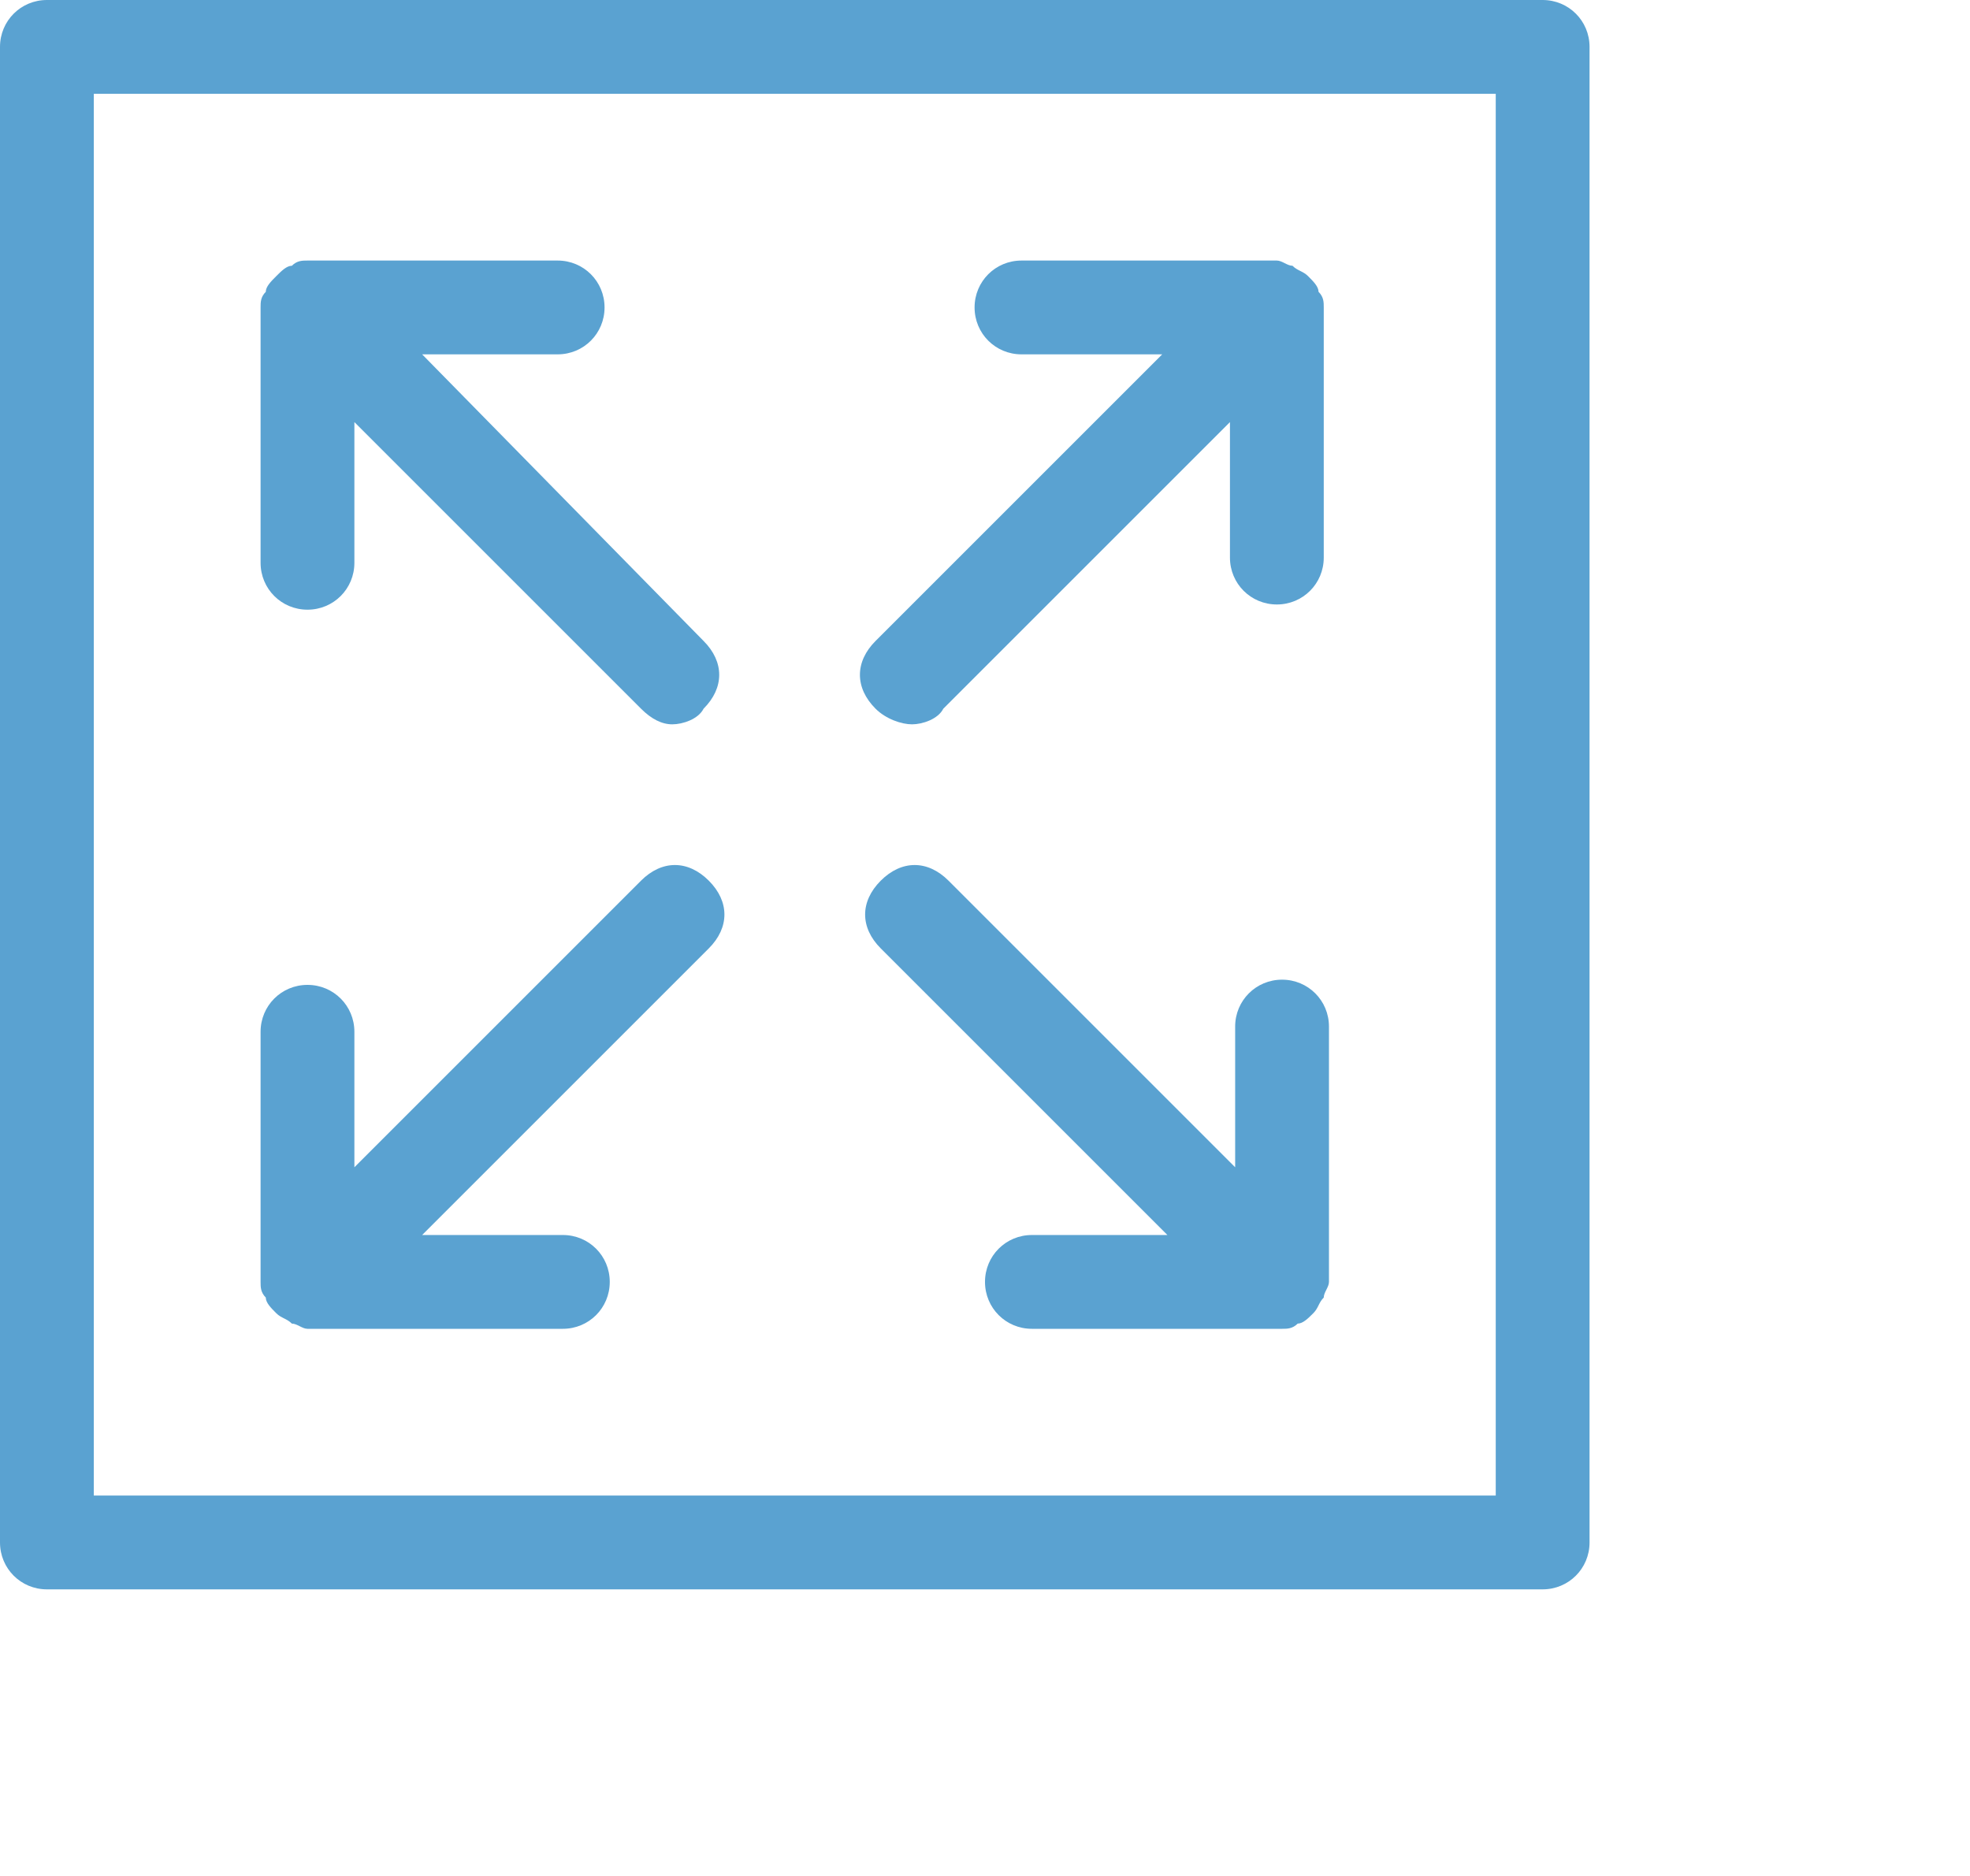
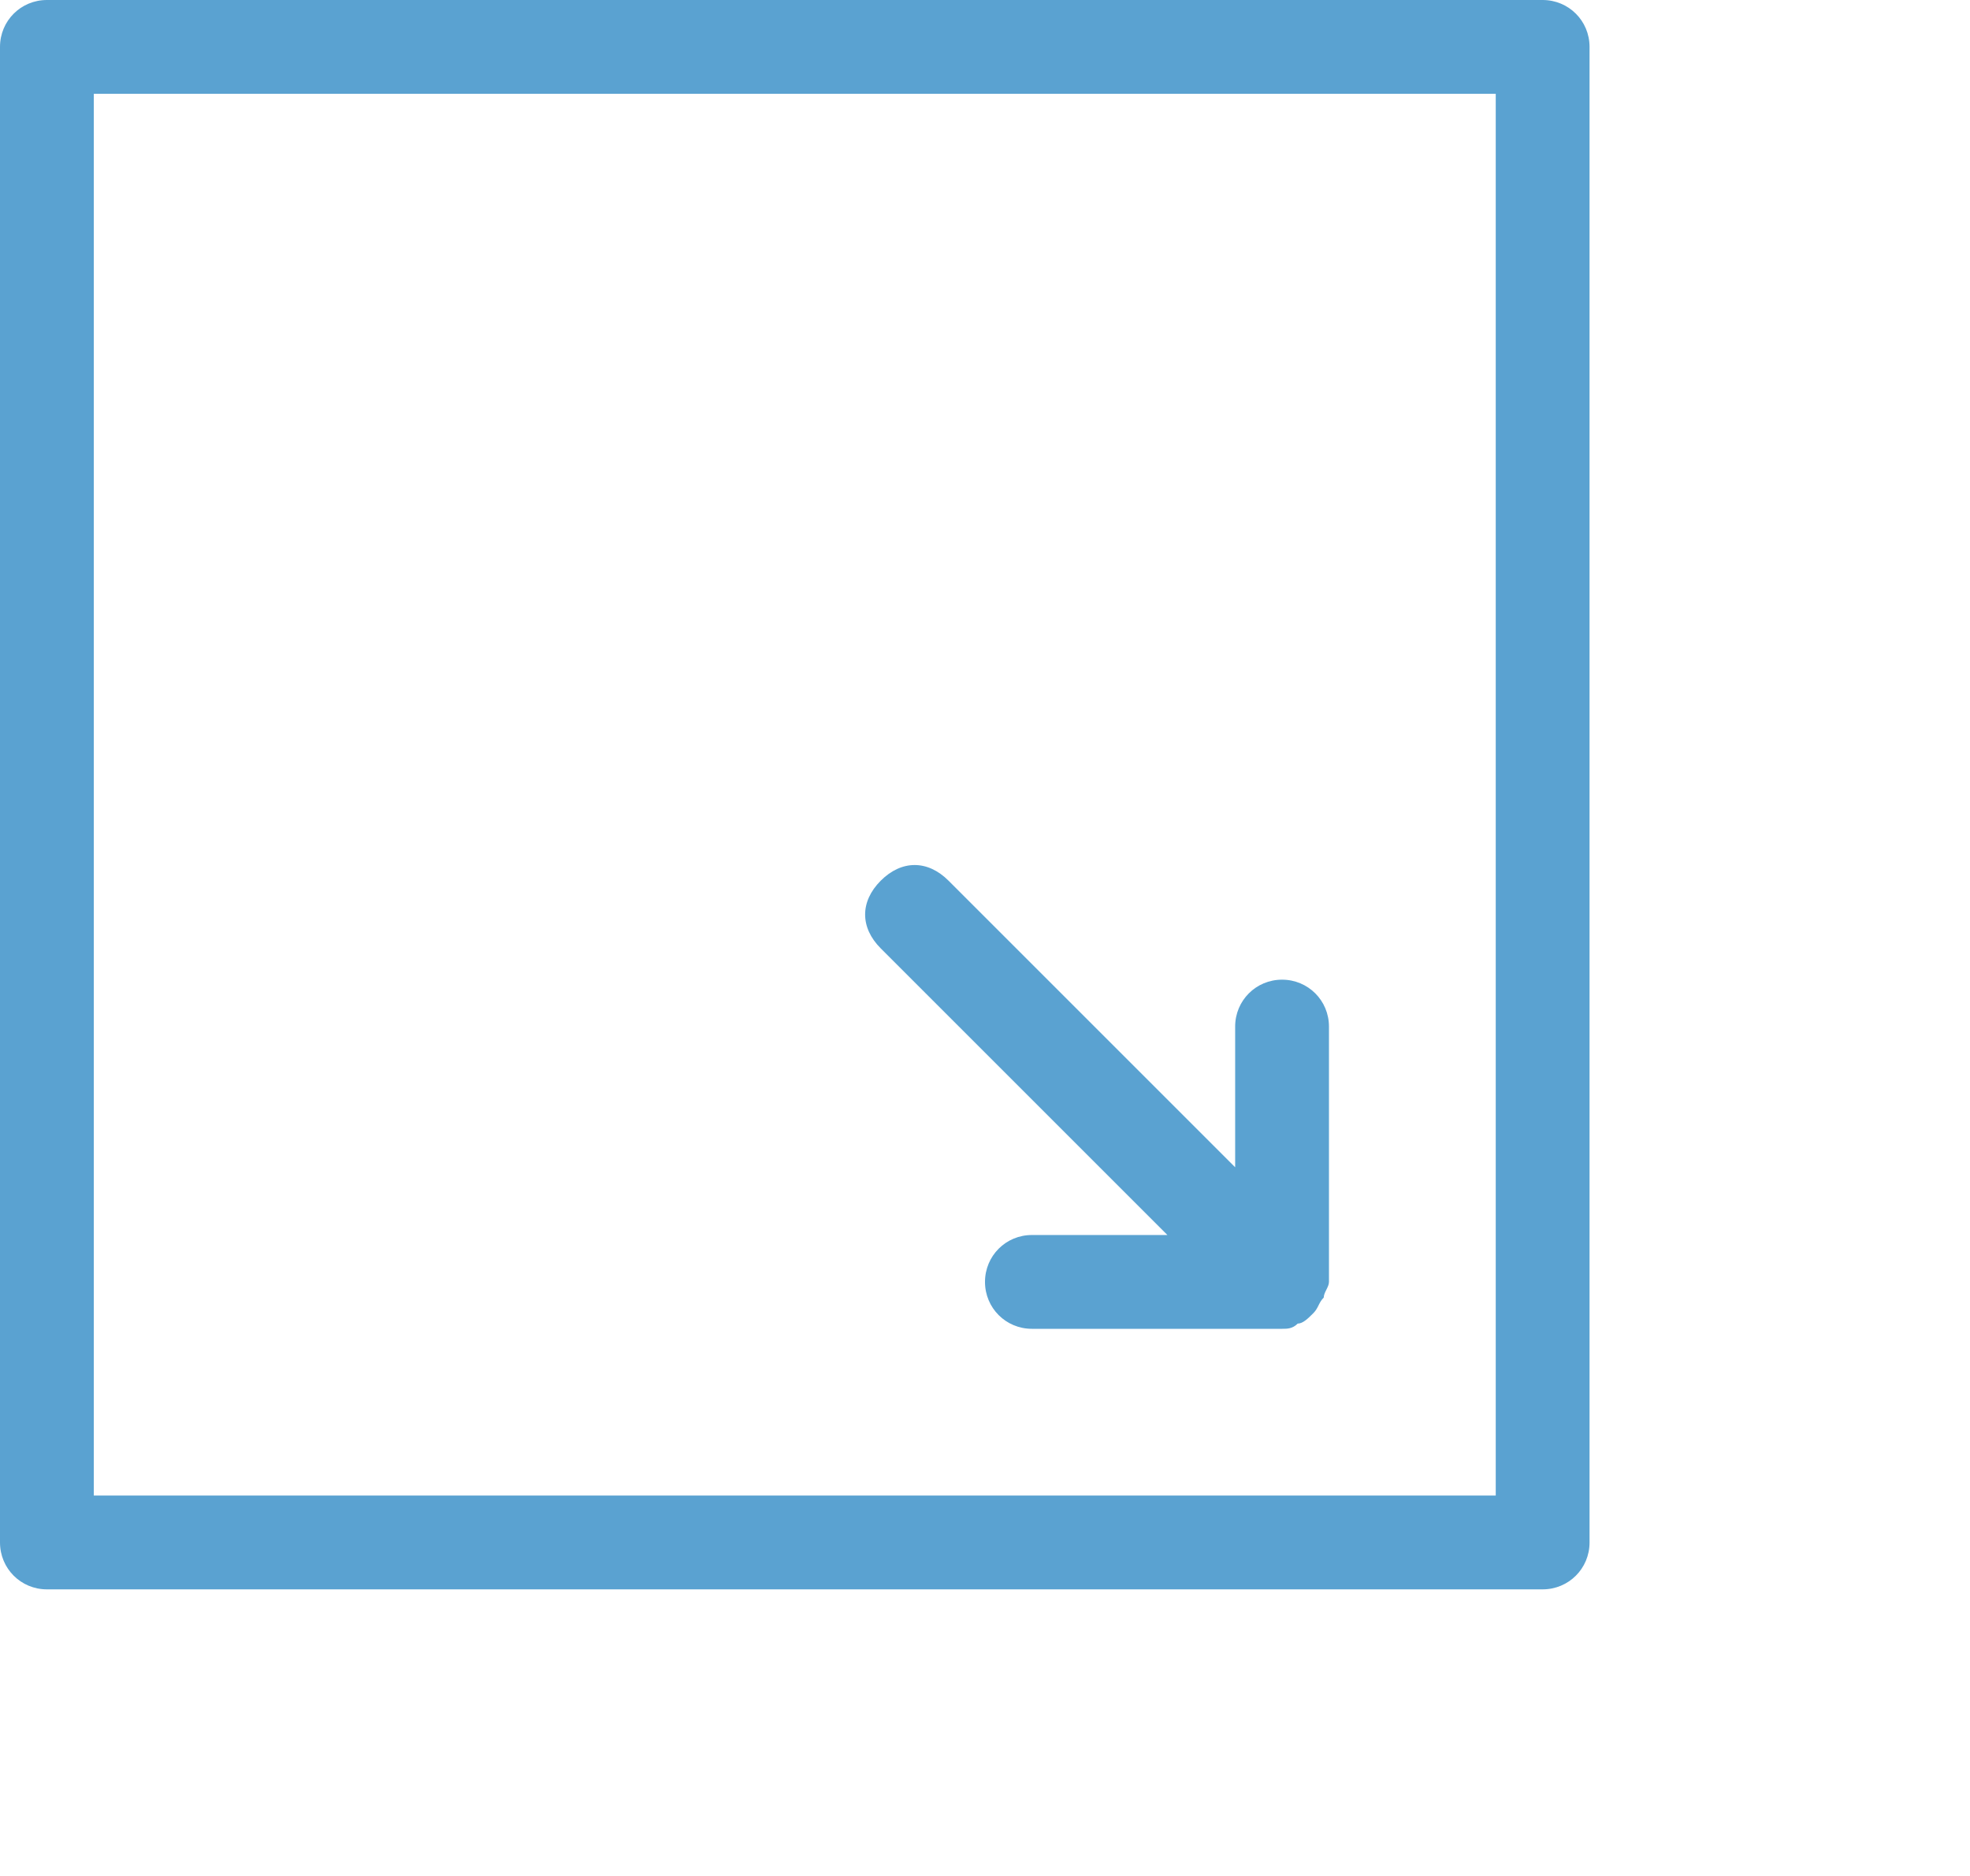
<svg xmlns="http://www.w3.org/2000/svg" version="1.1" id="Слой_1" x="0px" y="0px" viewBox="0 0 37.8 36" enable-background="new 0 0 37.8 36" xml:space="preserve">
  <g id="size">
    <path fill="#5aa2d1" d="M29.6,0H0.9C0.4,0,0,0.4,0,0.9v28.7c0,0.5,0.4,0.9,0.9,0.9h28.7c0.5,0,0.9-0.4,0.9-0.9V0.9   C30.5,0.4,30.1,0,29.6,0z M28.7,28.7H1.8V1.8h26.9V28.7z" />
-     <path fill="#5aa2d1" d="M5.9,11.7c0.5,0,0.9-0.4,0.9-0.9V8.1l5.5,5.5c0.2,0.2,0.4,0.3,0.6,0.3s0.5-0.1,0.6-0.3   c0.4-0.4,0.4-0.9,0-1.3L8.1,6.8h2.6c0.5,0,0.9-0.4,0.9-0.9S11.2,5,10.7,5H5.9c-0.1,0-0.2,0-0.3,0.1c-0.1,0-0.2,0.1-0.3,0.2   c0,0,0,0,0,0h0C5.2,5.4,5.1,5.5,5.1,5.6C5,5.7,5,5.8,5,5.9v4.9C5,11.3,5.4,11.7,5.9,11.7z" />
-     <path fill="#5aa2d1" d="M17.5,13.9c0.2,0,0.5-0.1,0.6-0.3l5.5-5.5v2.6c0,0.5,0.4,0.9,0.9,0.9s0.9-0.4,0.9-0.9V5.9   c0-0.1,0-0.2-0.1-0.3c0-0.1-0.1-0.2-0.2-0.3h0c0,0,0,0,0,0c-0.1-0.1-0.2-0.1-0.3-0.2c-0.1,0-0.2-0.1-0.3-0.1h-4.9   c-0.5,0-0.9,0.4-0.9,0.9s0.4,0.9,0.9,0.9h2.7l-5.5,5.5c-0.4,0.4-0.4,0.9,0,1.3C17,13.8,17.3,13.9,17.5,13.9z" />
    <path fill="#5aa2d1" d="M22.4,23.7h-2.6c-0.5,0-0.9,0.4-0.9,0.9s0.4,0.9,0.9,0.9h4.8c0.1,0,0.2,0,0.3-0.1c0.1,0,0.2-0.1,0.3-0.2   c0,0,0,0,0,0h0c0.1-0.1,0.1-0.2,0.2-0.3c0-0.1,0.1-0.2,0.1-0.3v-4.9c0-0.5-0.4-0.9-0.9-0.9s-0.9,0.4-0.9,0.9v2.7l-5.5-5.5   c-0.4-0.4-0.9-0.4-1.3,0s-0.4,0.9,0,1.3L22.4,23.7z" />
-     <path fill="#5aa2d1" d="M5.3,25.2L5.3,25.2C5.3,25.2,5.3,25.2,5.3,25.2c0.1,0.1,0.2,0.1,0.3,0.2c0.1,0,0.2,0.1,0.3,0.1h4.9   c0.5,0,0.9-0.4,0.9-0.9s-0.4-0.9-0.9-0.9H8.1l5.5-5.5c0.4-0.4,0.4-0.9,0-1.3s-0.9-0.4-1.3,0l-5.5,5.5v-2.6c0-0.5-0.4-0.9-0.9-0.9   S5,19.3,5,19.8v4.8c0,0.1,0,0.2,0.1,0.3C5.1,25,5.2,25.1,5.3,25.2z" />
  </g>
</svg>